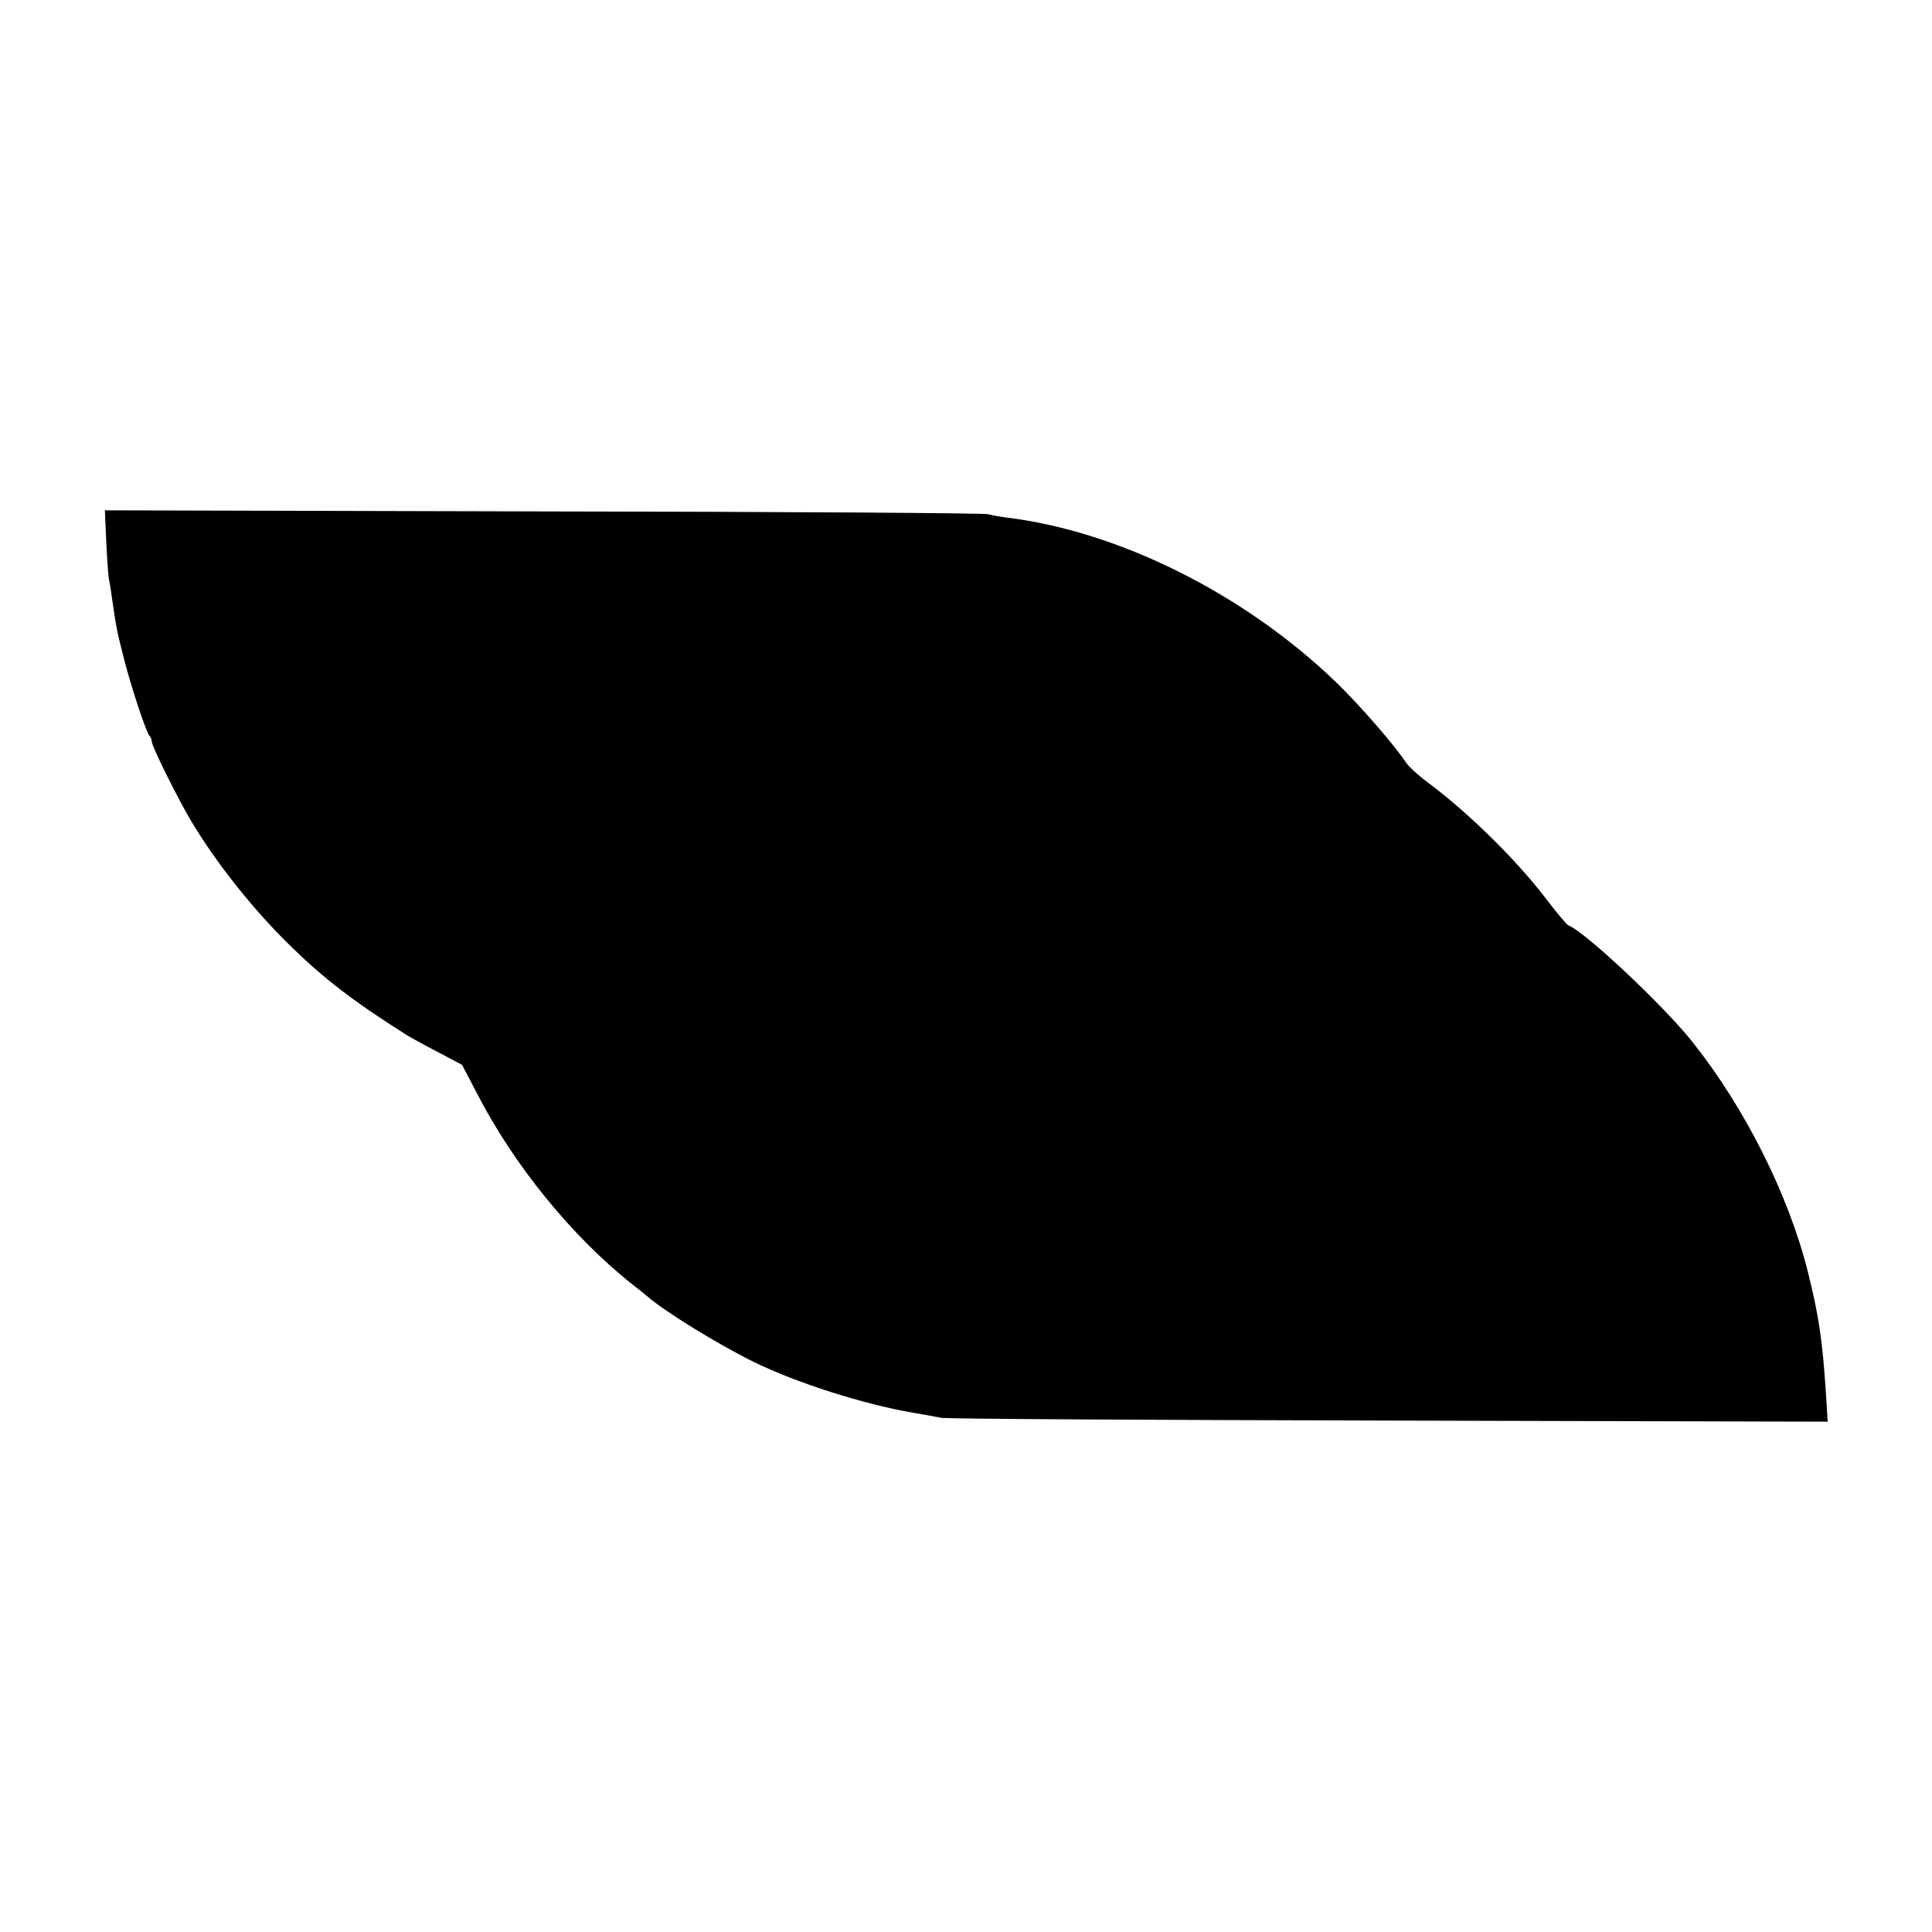
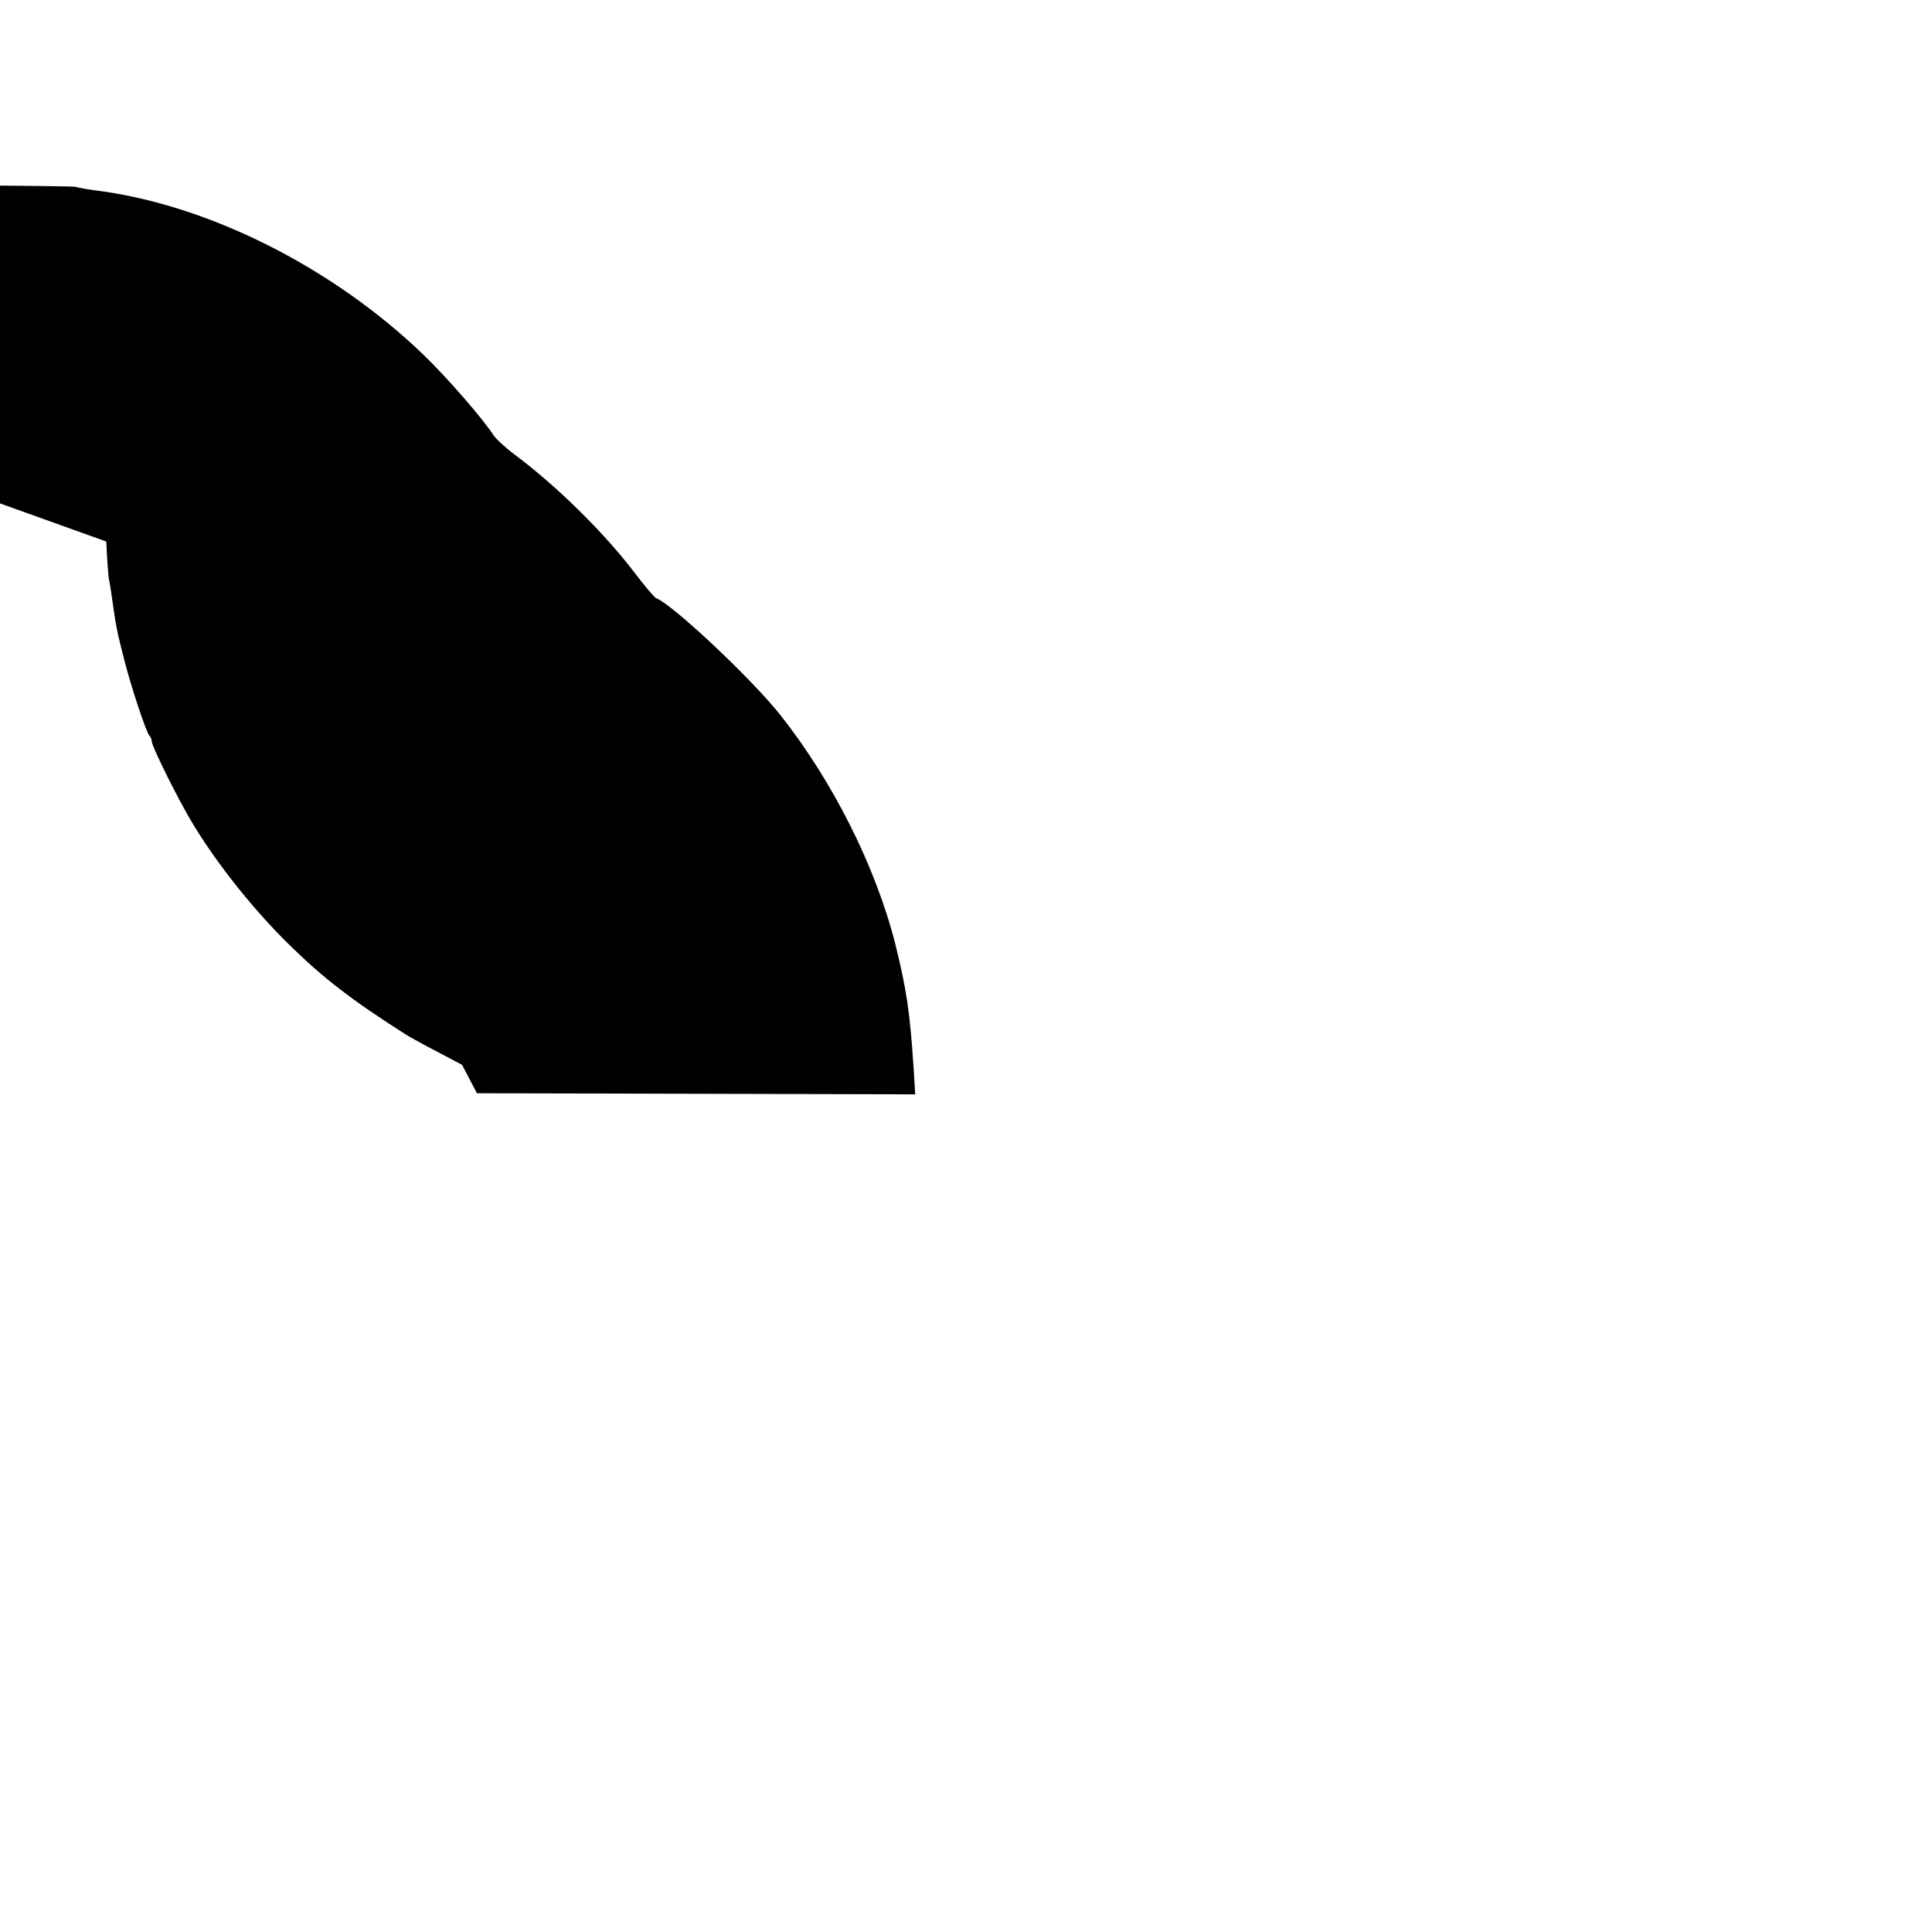
<svg xmlns="http://www.w3.org/2000/svg" version="1.0" width="700pt" height="700pt" viewBox="0 0 700 700" preserveAspectRatio="xMidYMid meet">
  <g transform="translate(0,700) scale(0.1,-0.1)" fill="#000000" stroke="none">
-     <path d="M385 5038 c3 -62 7 -124 10 -138 3 -14 7 -38 9 -55 18 -126 20 -133 46 -235 26 -102 79 -261 91 -275 5 -5 9 -15 9 -22 0 -14 66 -150 120 -248 85 -155 233 -346 377 -487 123 -121 229 -203 423 -326 14 -9 65 -37 115 -63 l89 -47 54 -103 c134 -261 346 -521 565 -694 21 -16 44 -35 50 -40 62 -55 262 -178 387 -239 154 -76 399 -154 580 -185 36 -6 81 -14 100 -18 19 -4 750 -8 1624 -10 l1588 -4 -6 98 c-13 200 -26 285 -66 446 -71 281 -228 593 -418 832 -104 131 -389 399 -449 422 -6 2 -43 46 -81 96 -109 143 -282 313 -434 426 -31 23 -64 54 -73 67 -42 64 -170 211 -254 292 -332 320 -788 548 -1196 597 -22 3 -51 8 -65 12 -14 4 -739 9 -1612 10 l-1588 4 5 -113z" />
+     <path d="M385 5038 c3 -62 7 -124 10 -138 3 -14 7 -38 9 -55 18 -126 20 -133 46 -235 26 -102 79 -261 91 -275 5 -5 9 -15 9 -22 0 -14 66 -150 120 -248 85 -155 233 -346 377 -487 123 -121 229 -203 423 -326 14 -9 65 -37 115 -63 l89 -47 54 -103 l1588 -4 -6 98 c-13 200 -26 285 -66 446 -71 281 -228 593 -418 832 -104 131 -389 399 -449 422 -6 2 -43 46 -81 96 -109 143 -282 313 -434 426 -31 23 -64 54 -73 67 -42 64 -170 211 -254 292 -332 320 -788 548 -1196 597 -22 3 -51 8 -65 12 -14 4 -739 9 -1612 10 l-1588 4 5 -113z" />
  </g>
</svg>